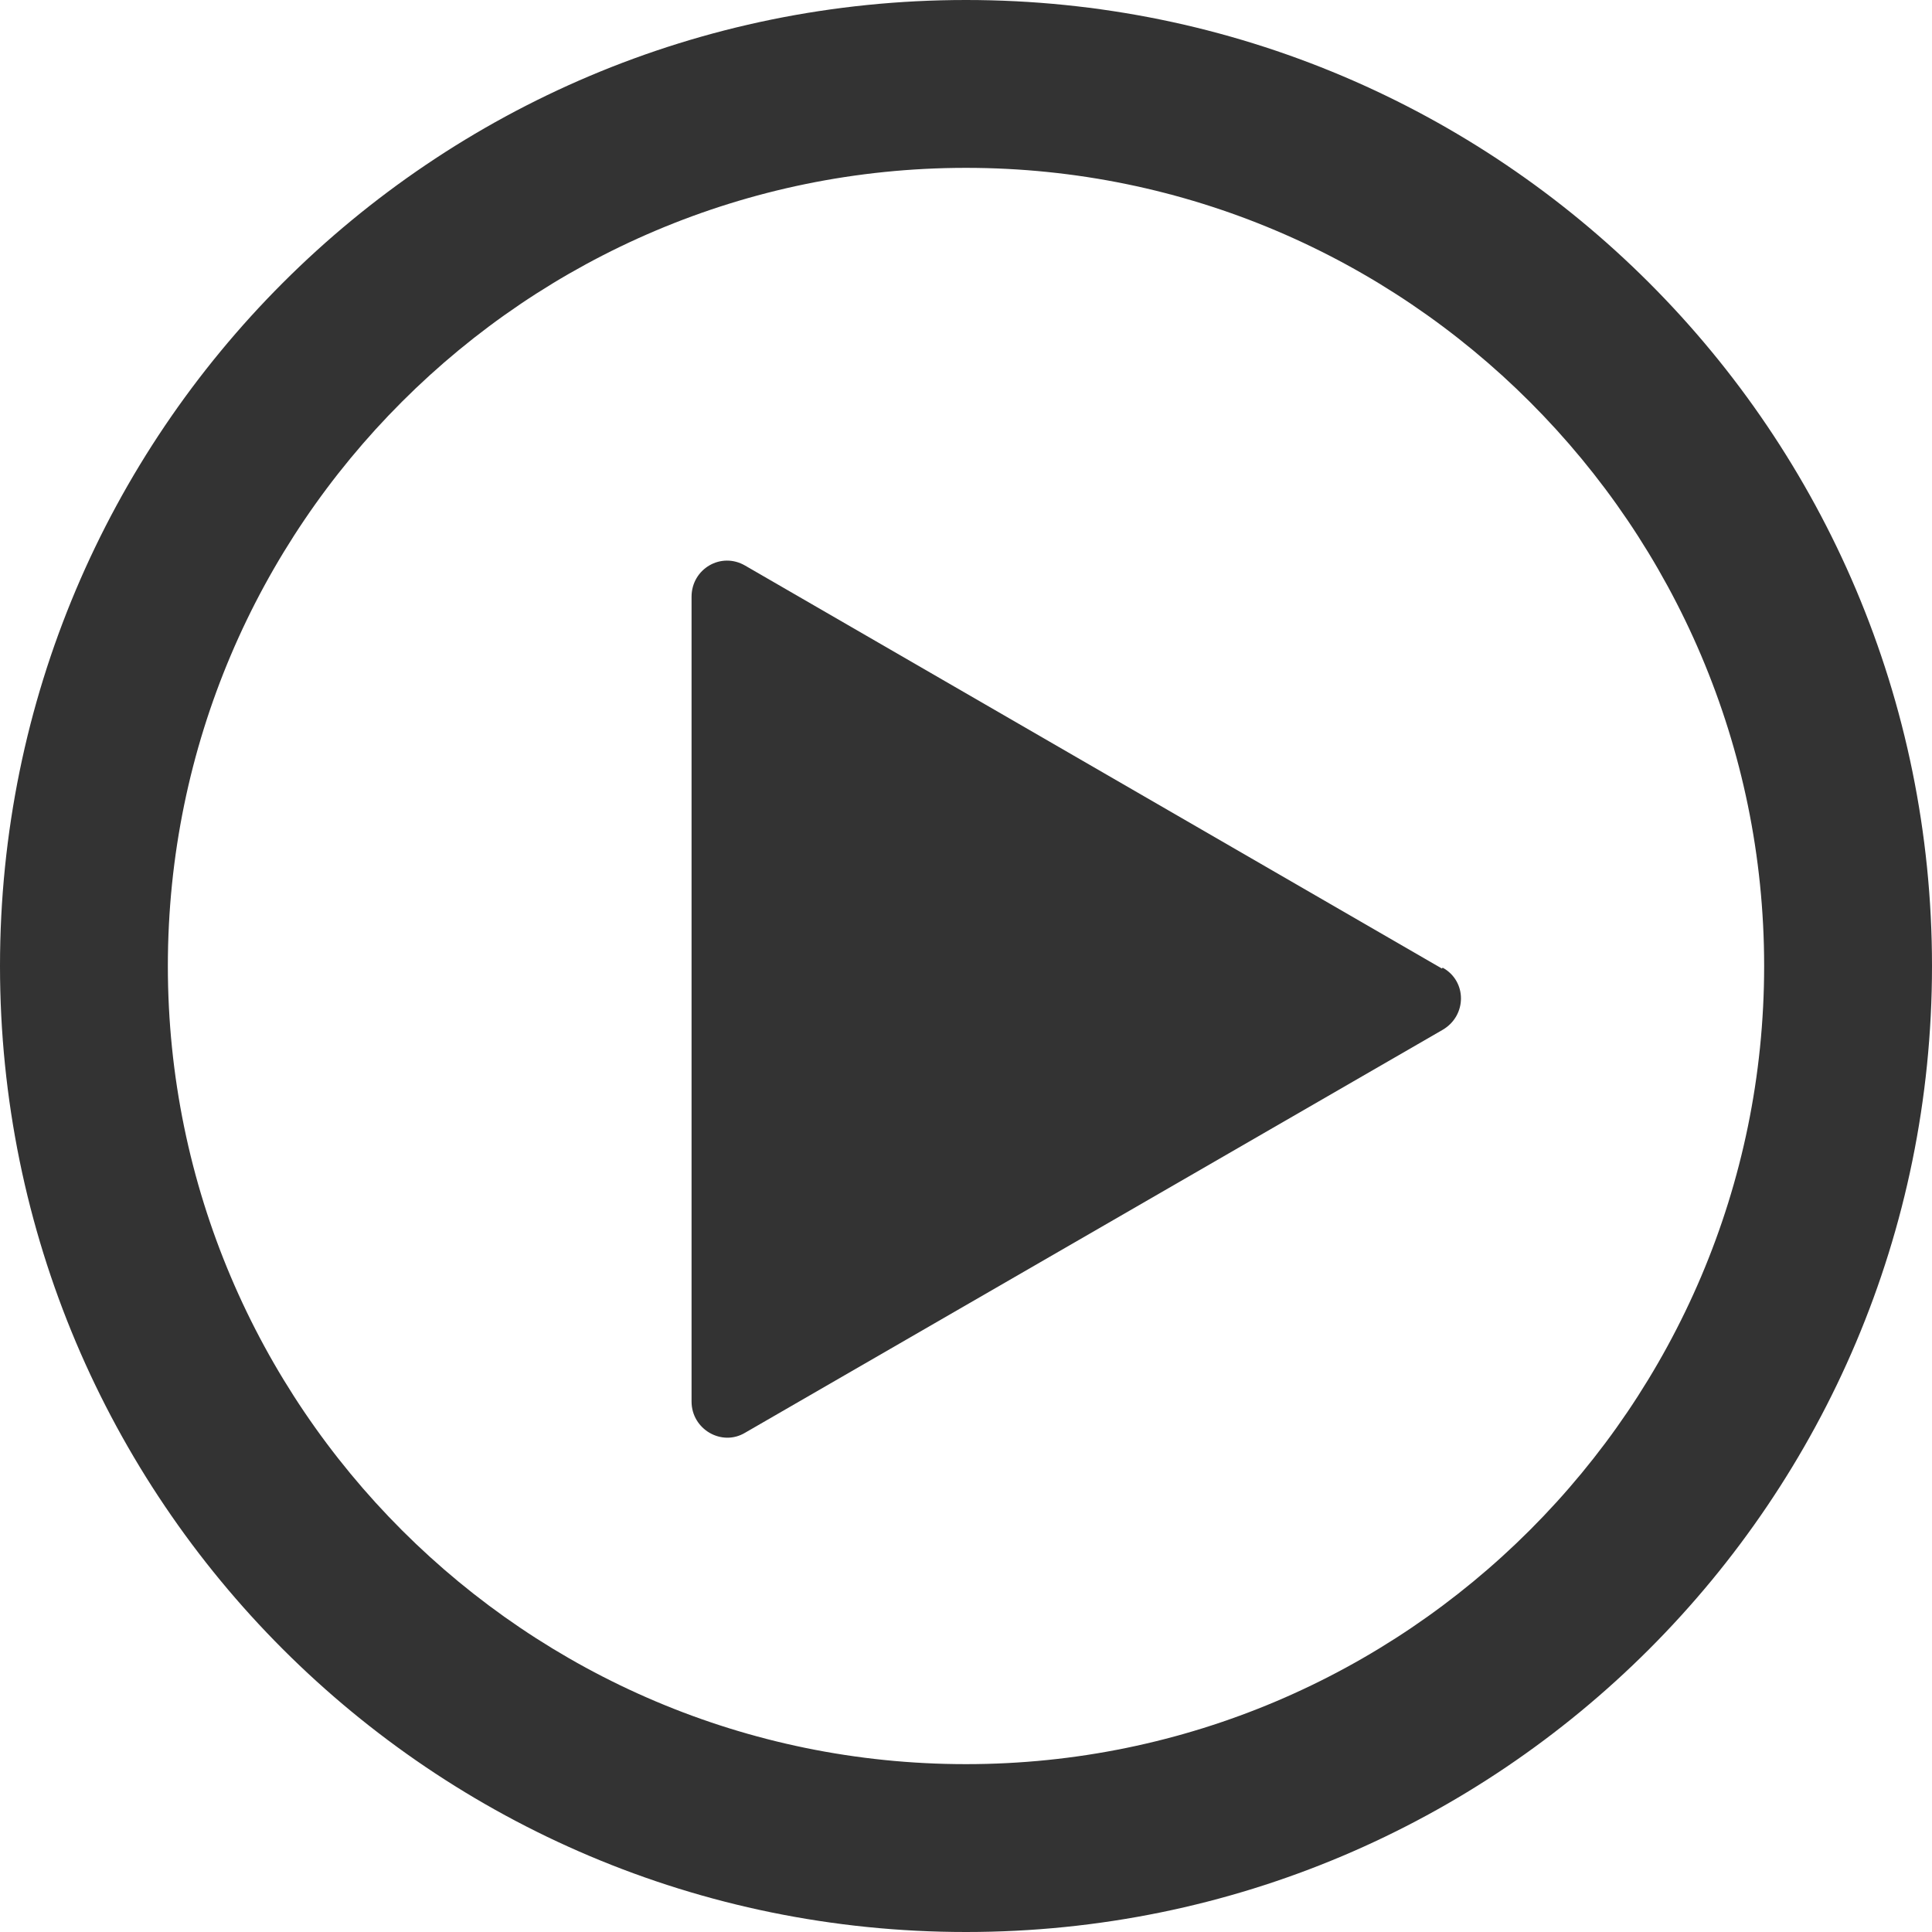
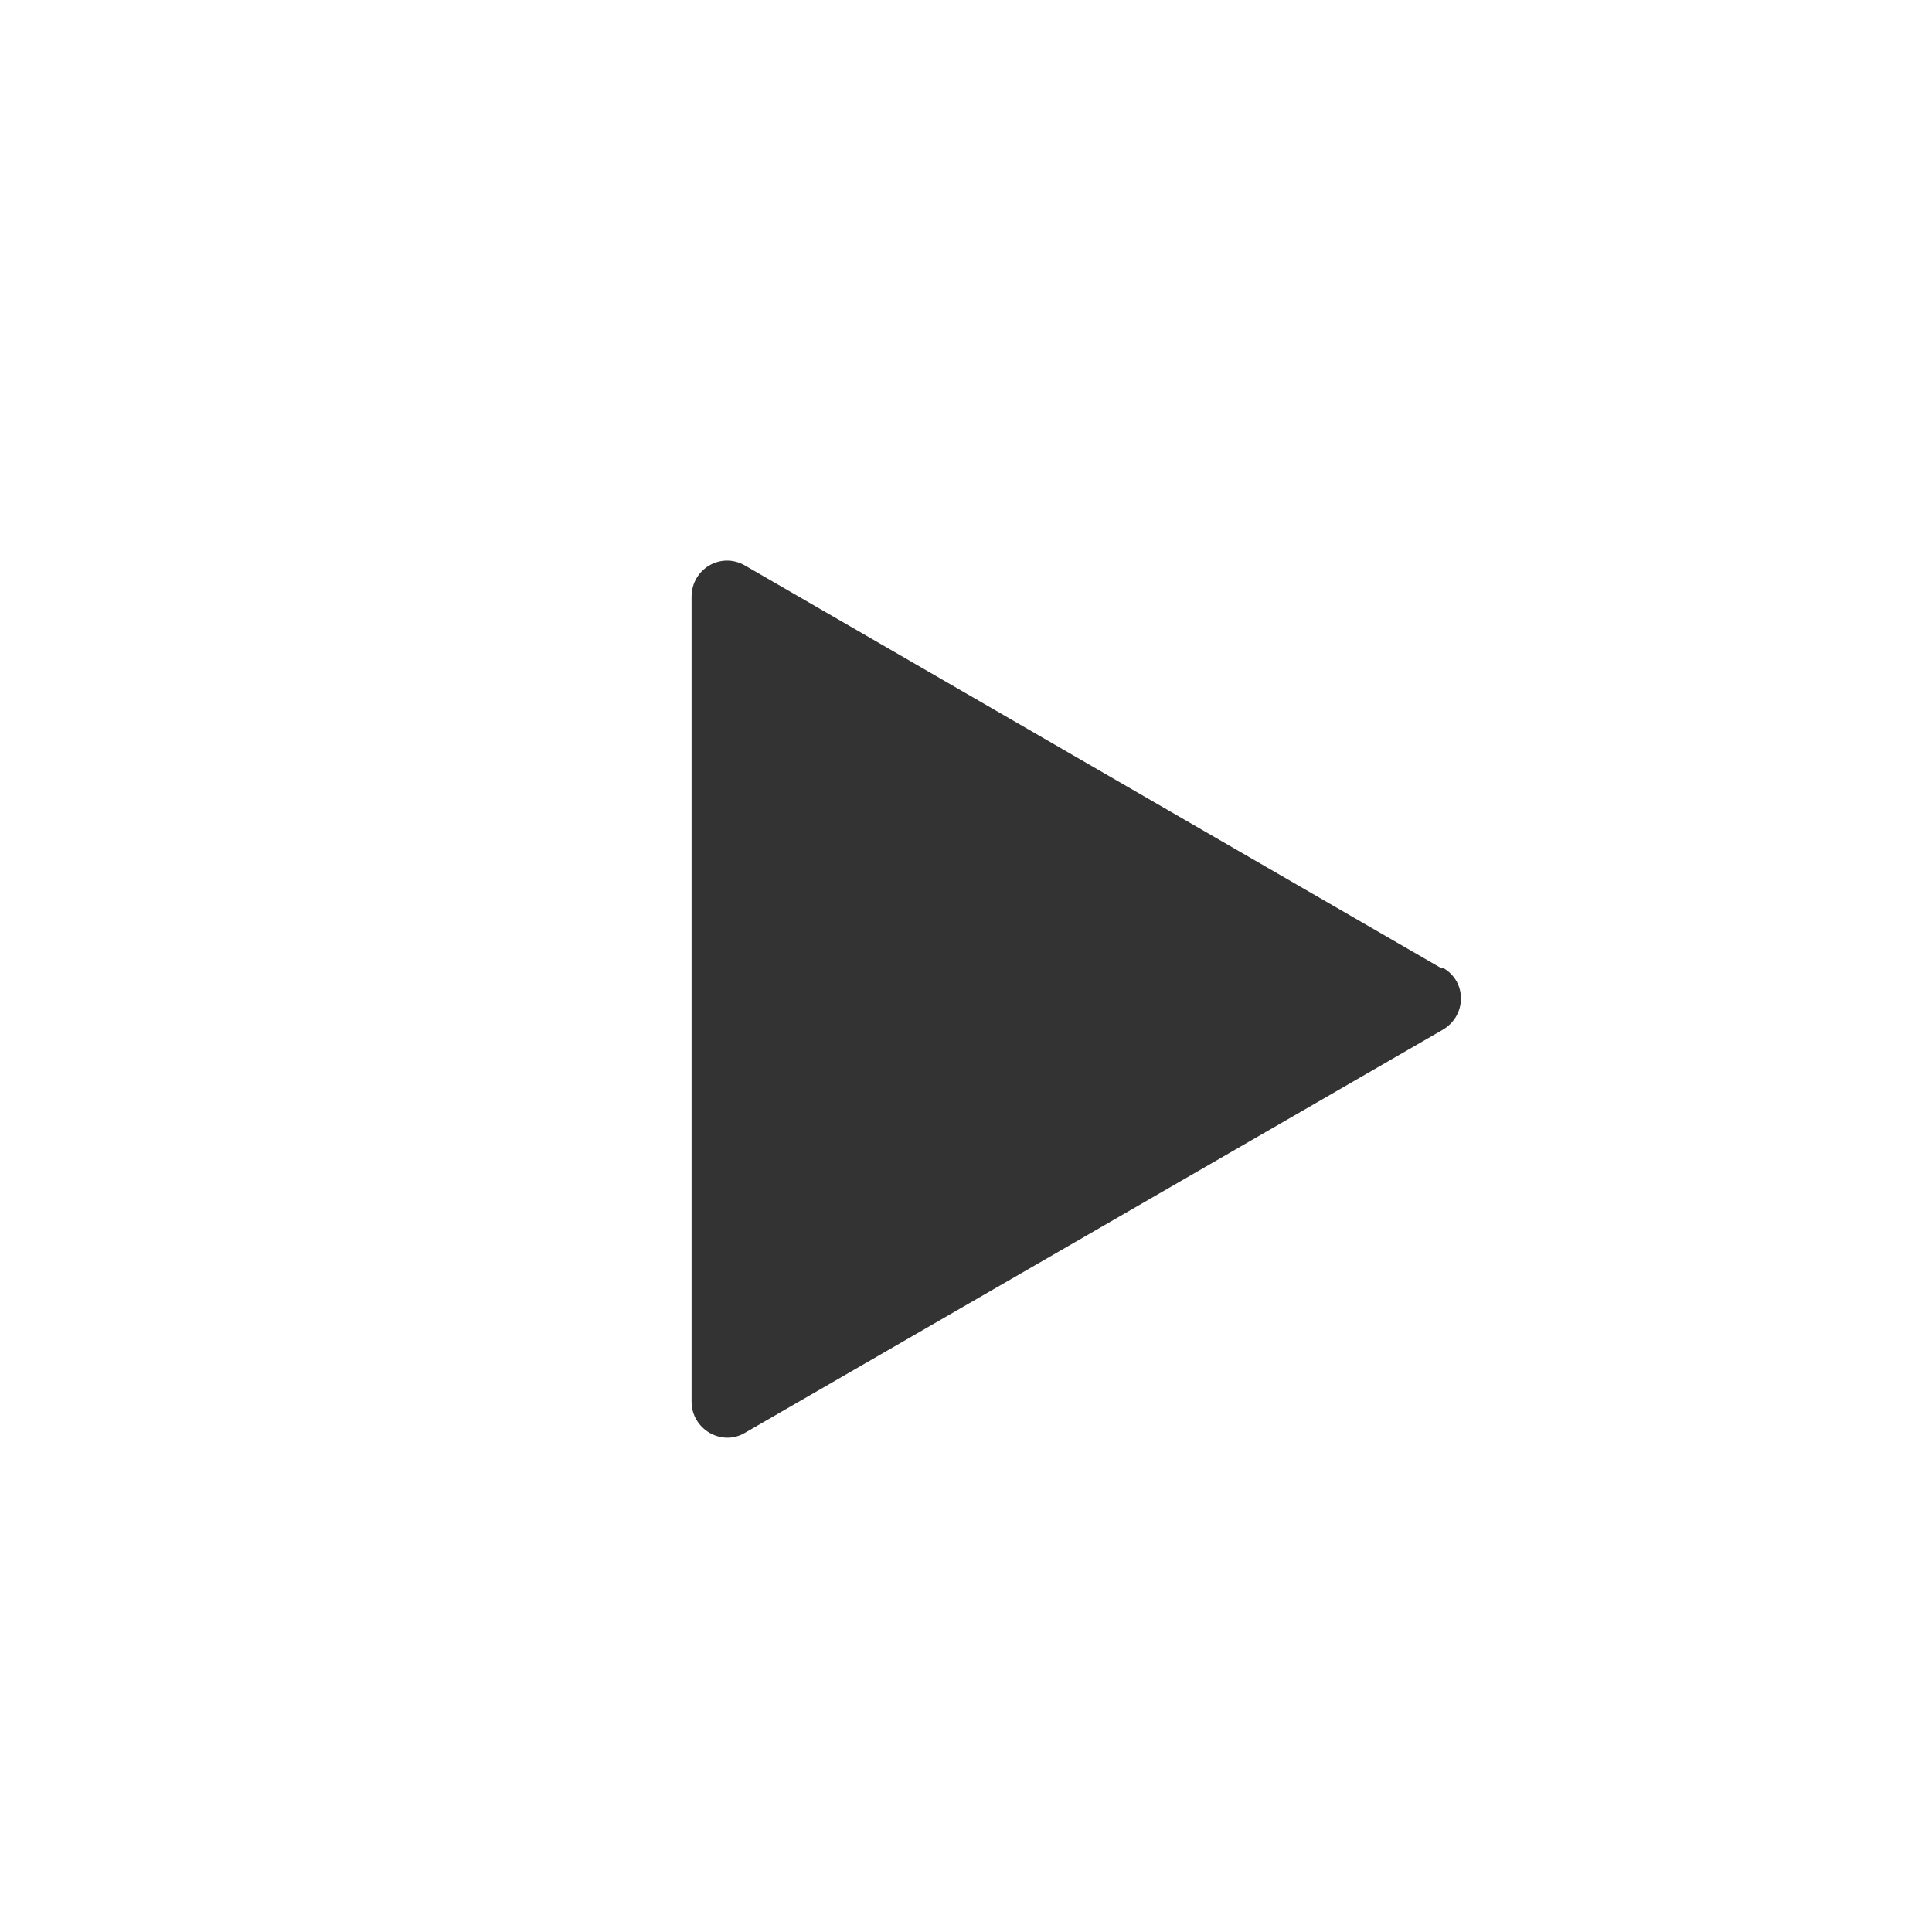
<svg xmlns="http://www.w3.org/2000/svg" id="_イヤー_2" viewBox="0 0 23.02 23.02">
  <g id="_イヤー_1-2">
    <g>
-       <path d="M11.51,2c5.24,0,9.51,4.27,9.51,9.51s-4.27,9.51-9.51,9.51S2,16.76,2,11.51,6.27,2,11.51,2m0-2C5.15,0,0,5.15,0,11.51s5.15,11.51,11.51,11.51,11.51-5.15,11.51-11.51S17.87,0,11.51,0h0Z" fill="#333" />
      <path d="M17.18,11.54L8.88,6.74c-.29-.17-.64,.04-.64,.37v9.59c0,.33,.36,.54,.64,.37l8.31-4.8c.29-.17,.29-.58,0-.74Z" fill="#333" />
    </g>
  </g>
</svg>